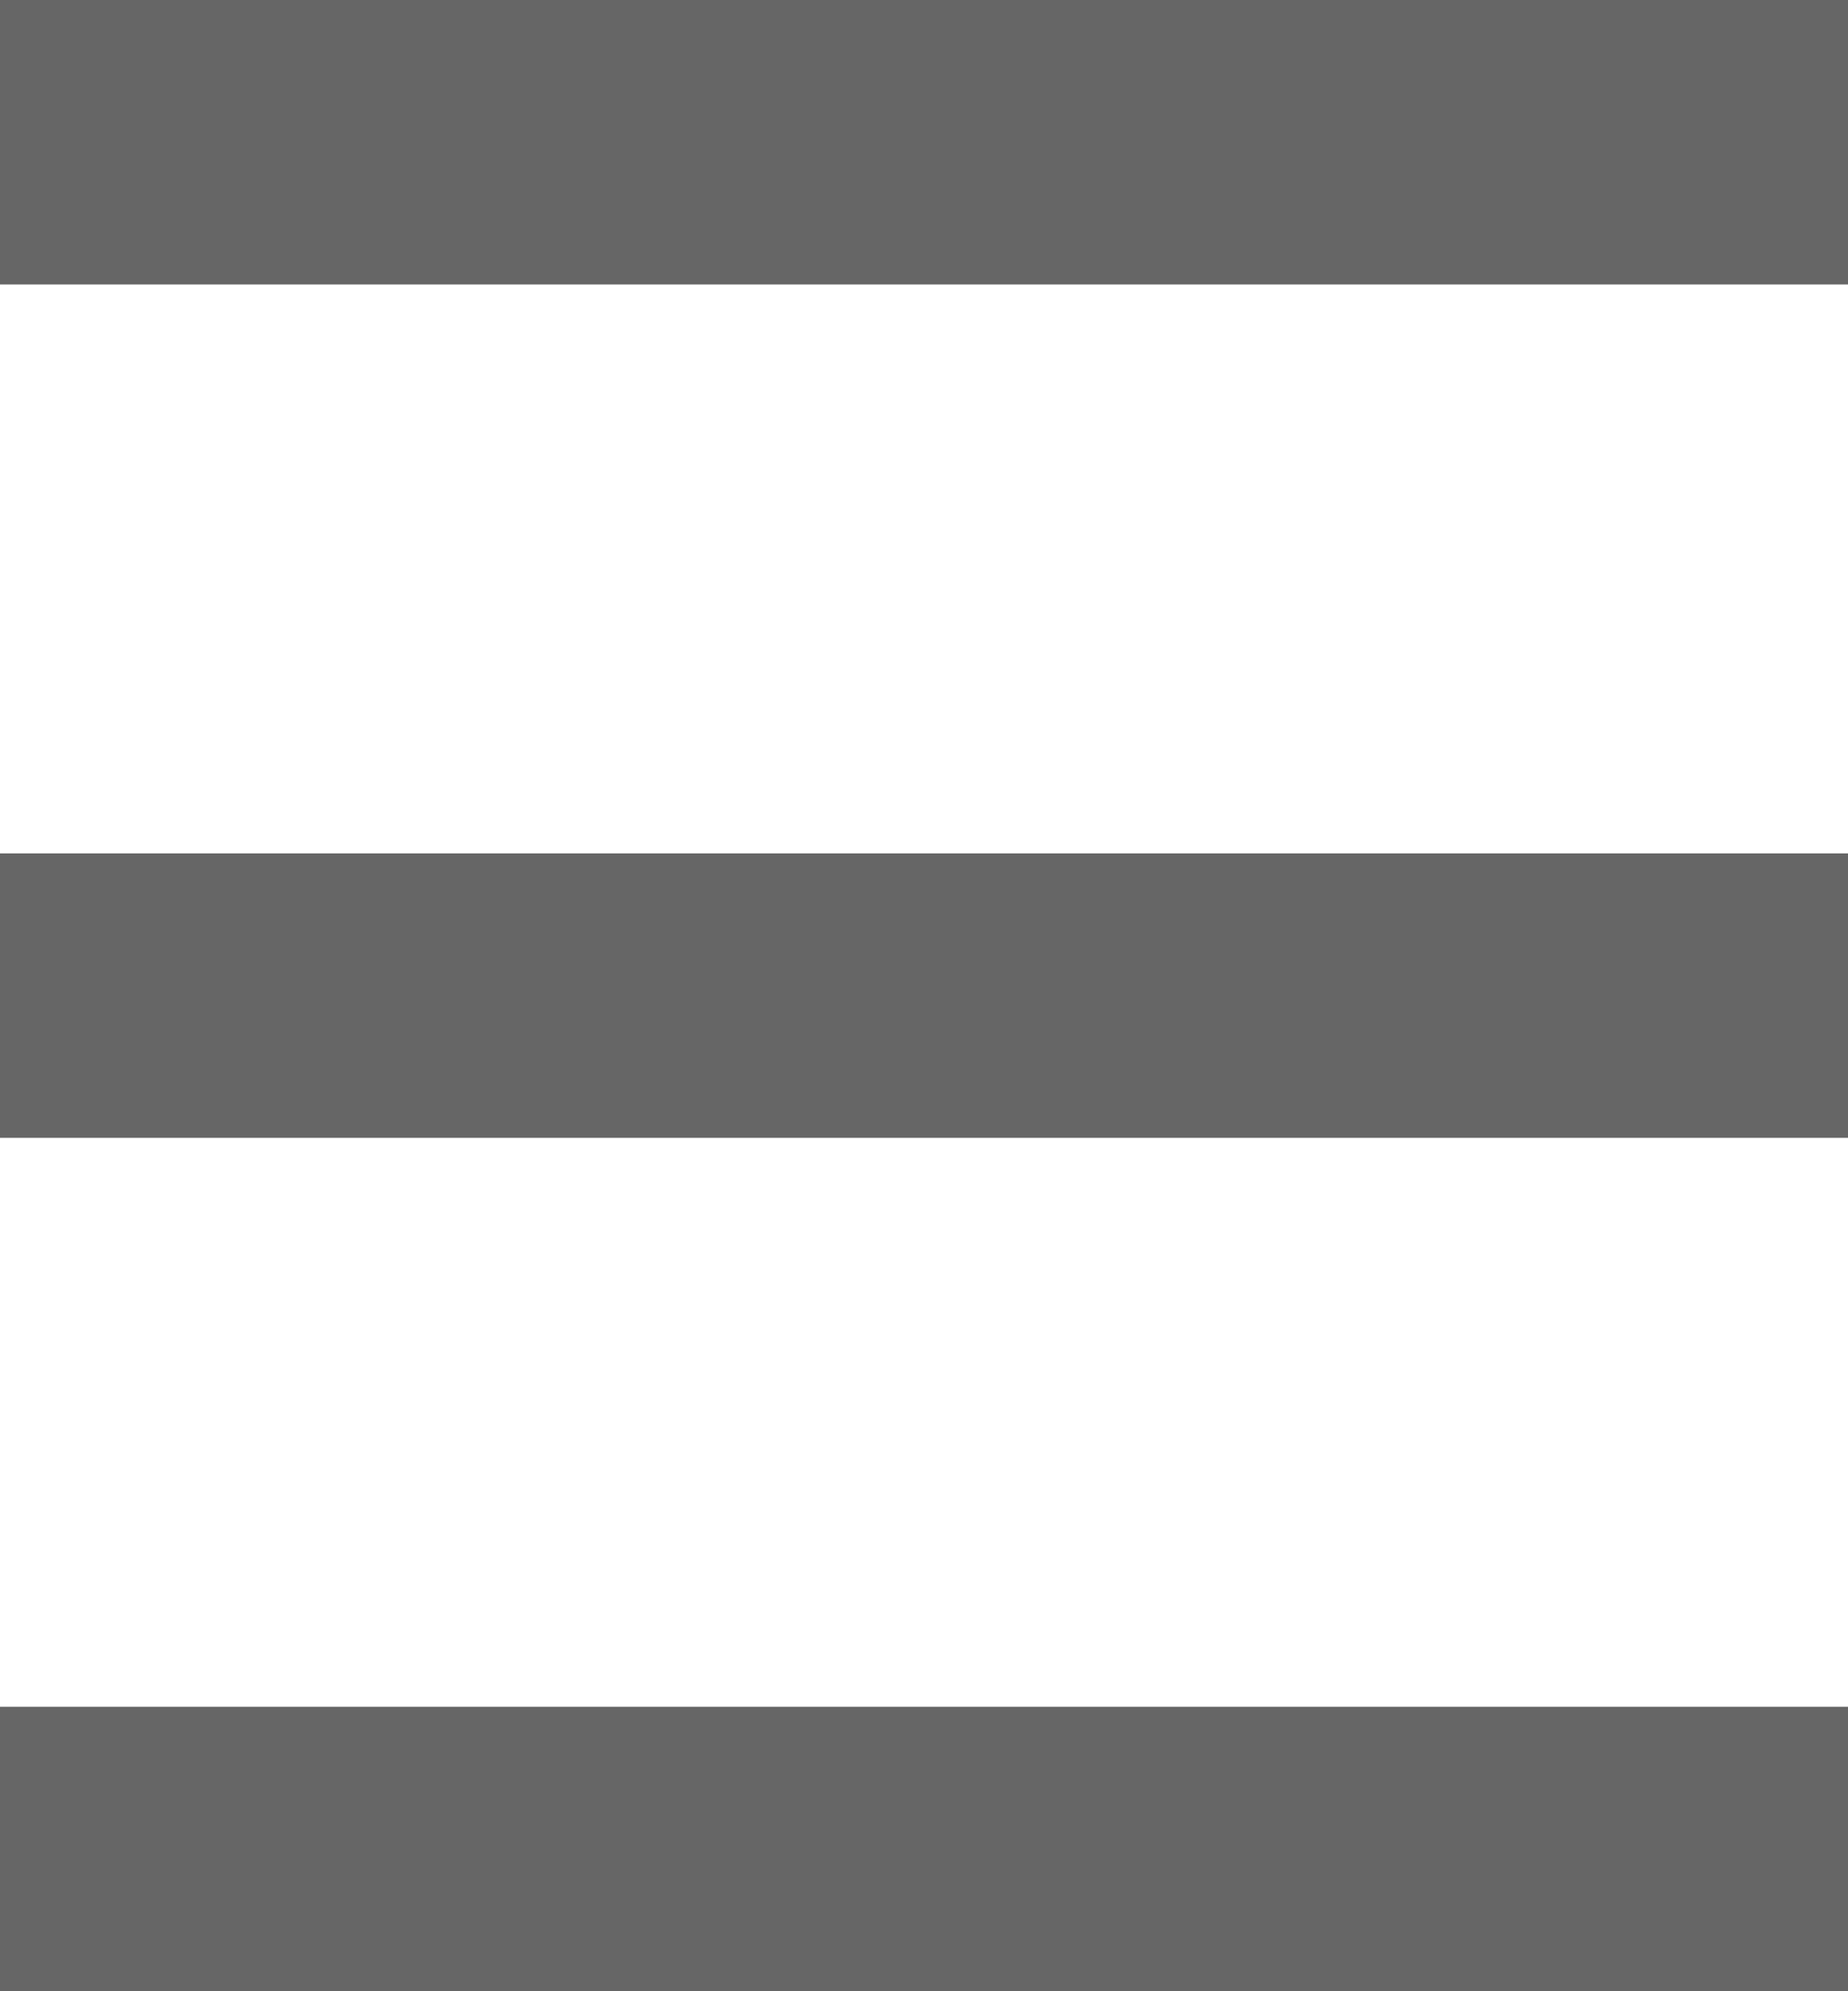
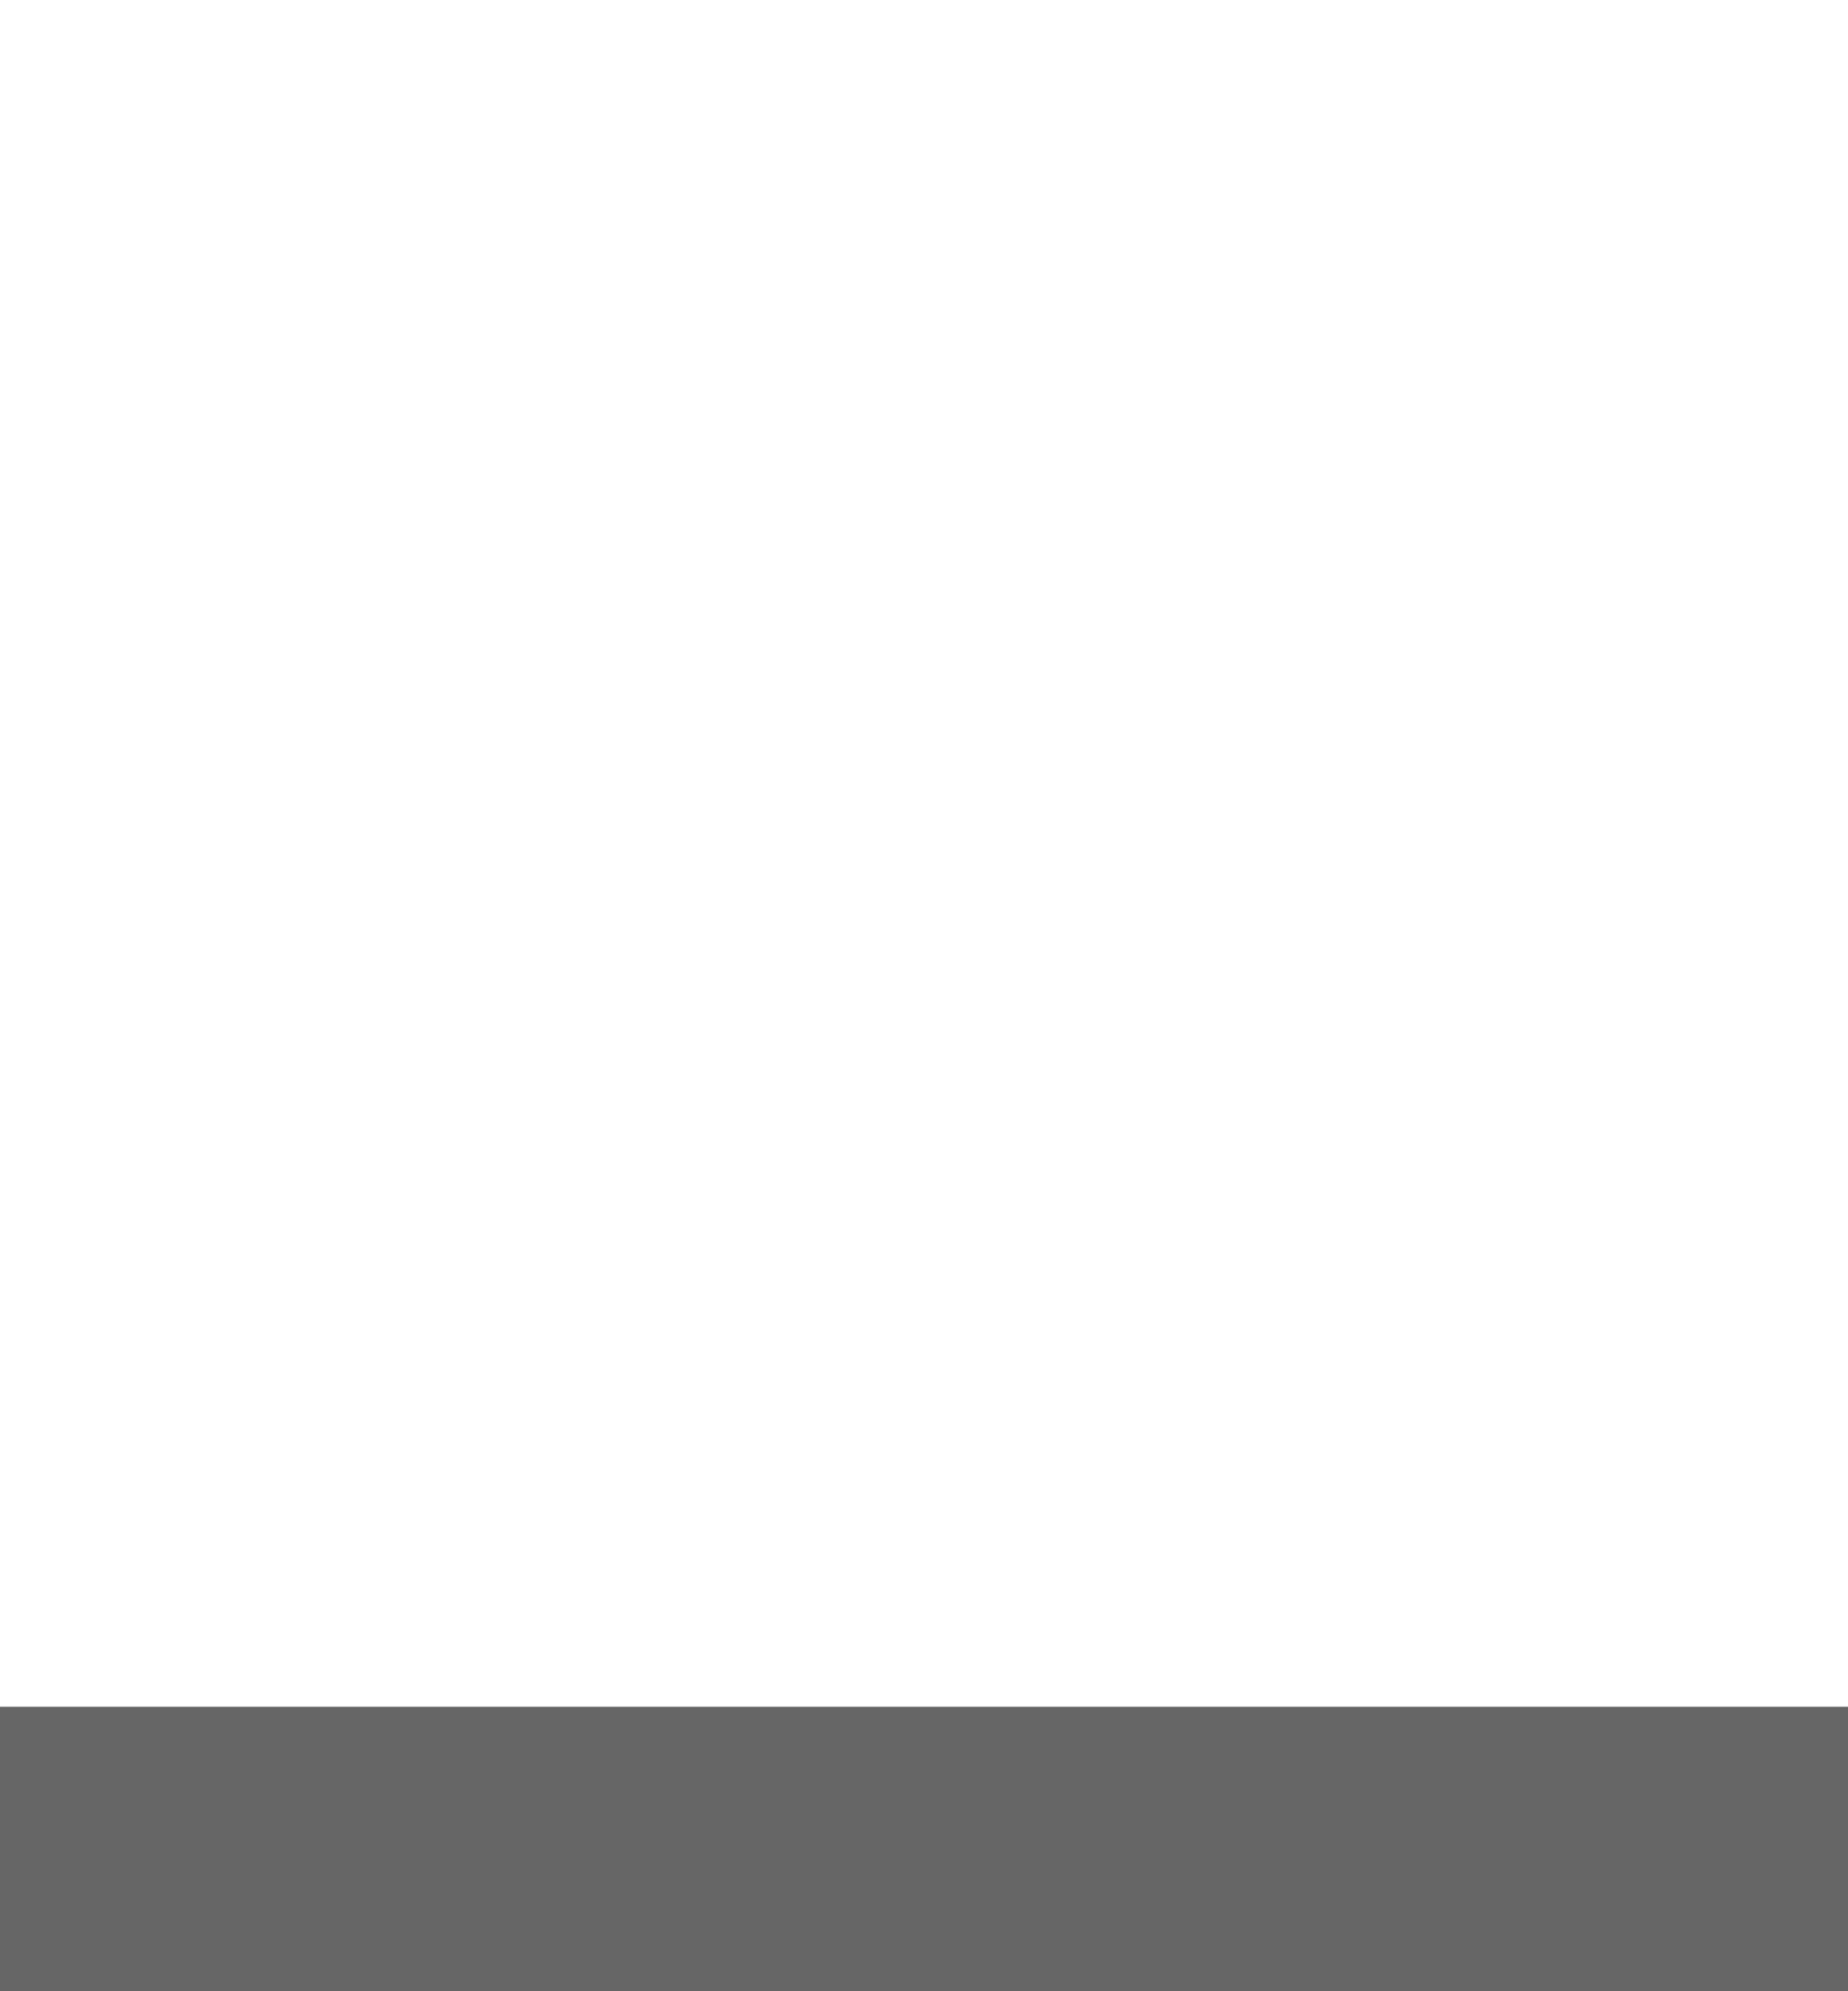
<svg xmlns="http://www.w3.org/2000/svg" width="13" height="14" viewBox="0 0 13 14" fill="none">
-   <rect width="13" height="2" fill="#666666" />
-   <rect y="6" width="13" height="2" fill="#666666" />
  <rect y="12" width="13" height="2" fill="#666666" />
</svg>